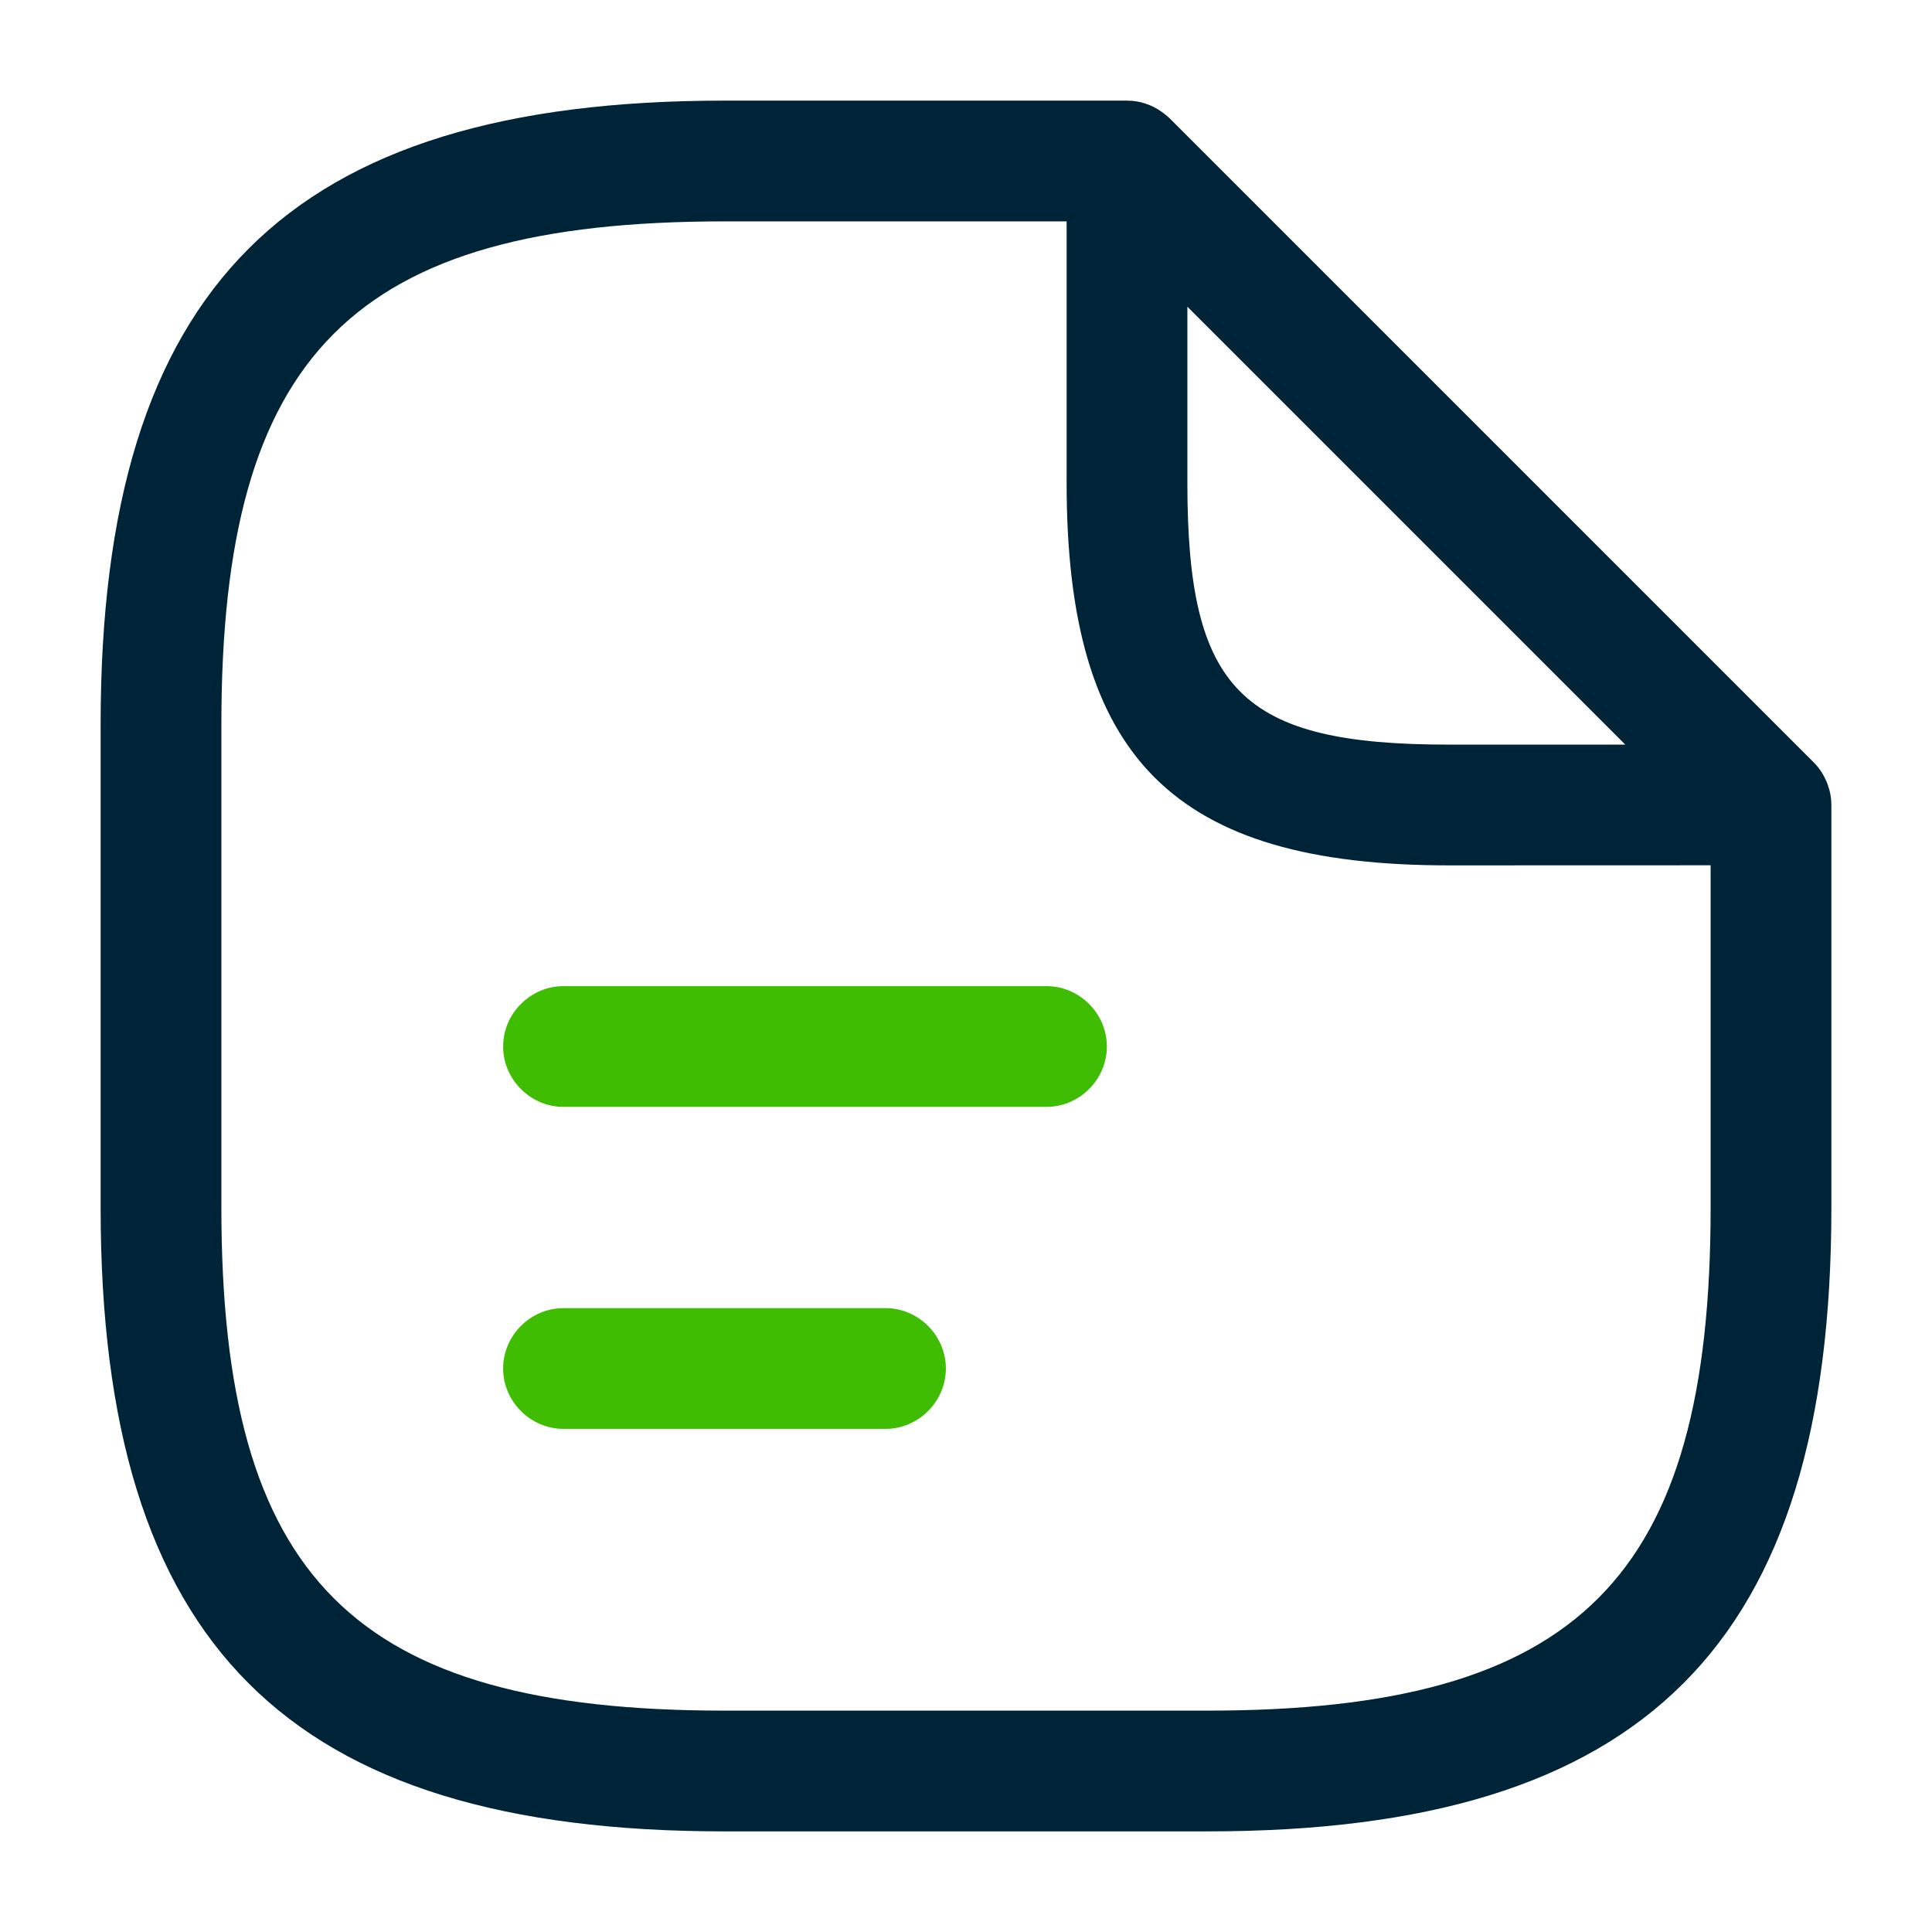
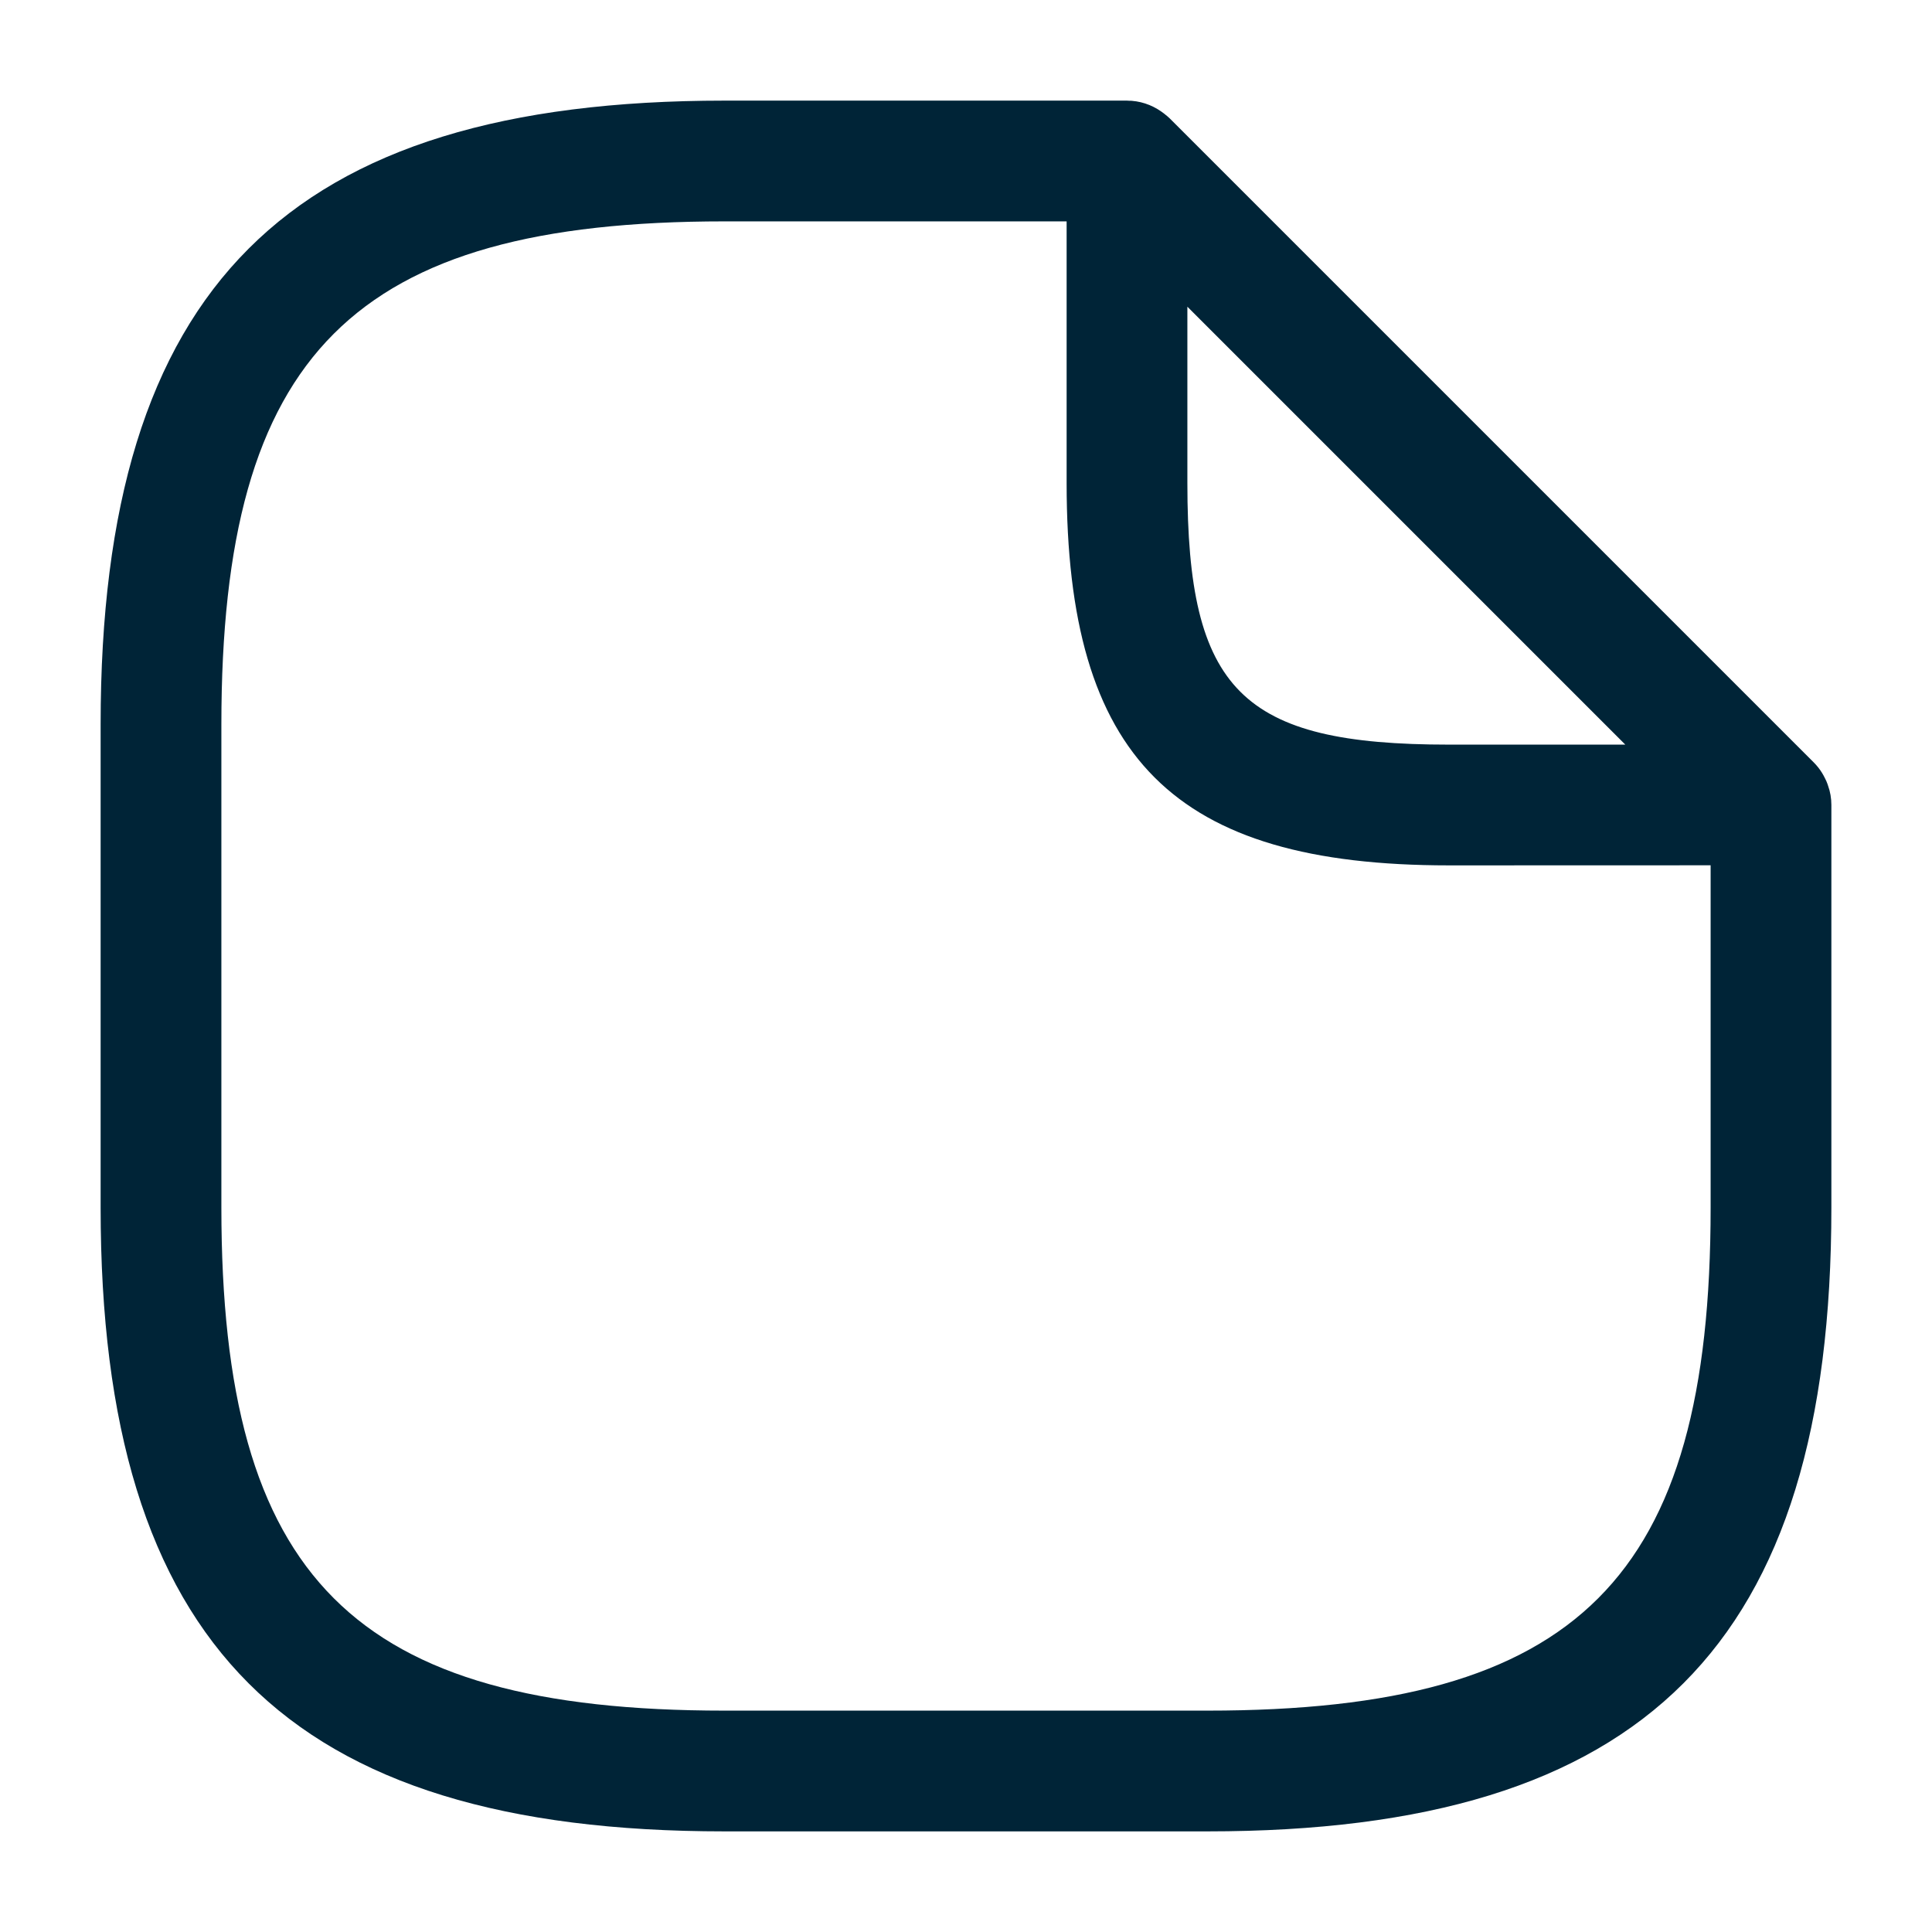
<svg xmlns="http://www.w3.org/2000/svg" width="24px" height="24px" viewBox="0 0 24 24" version="1.1">
  <title>ico/article</title>
  <g id="ico/article" stroke="none" stroke-width="1" fill="none" fill-rule="evenodd">
    <path d="M14.036,1.253 L14,1.25 C14.157,1.25 14.304,1.3 14.425,1.385 C14.434,1.391 14.443,1.397 14.451,1.404 C14.458,1.408 14.463,1.413 14.469,1.418 C14.49,1.434 14.51,1.451 14.53,1.47 L22.53,9.47 C22.57,9.51 22.606,9.555 22.635,9.603 C22.641,9.613 22.646,9.623 22.652,9.632 C22.659,9.645 22.666,9.658 22.672,9.671 C22.683,9.692 22.693,9.714 22.701,9.737 C22.704,9.745 22.706,9.753 22.709,9.761 C22.736,9.835 22.75,9.916 22.75,10 L22.75,15 C22.75,20.43 20.43,22.75 15,22.75 L9,22.75 C3.57,22.75 1.25,20.43 1.25,15 L1.25,9 C1.25,3.57 3.57,1.25 9,1.25 L14,1.25 L14.033,1.252 C14.034,1.252 14.035,1.253 14.036,1.253 Z M13.25,2.75 L9,2.75 C4.39,2.75 2.75,4.39 2.75,9 L2.75,15 C2.75,19.61 4.39,21.25 9,21.25 L15,21.25 C19.61,21.25 21.25,19.61 21.25,15 L21.25,10.749 L18,10.75 C14.58,10.75 13.25,9.42 13.25,6 L13.25,2.75 Z M14.75,3.81 L14.75,6 C14.75,8.58 15.42,9.25 18,9.25 L20.19,9.25 L14.75,3.81 Z" id="Combined-Shape" fill="#002437" />
-     <path d="M13,13.75 L7,13.75 C6.59,13.75 6.25,13.41 6.25,13 C6.25,12.59 6.59,12.25 7,12.25 L13,12.25 C13.41,12.25 13.75,12.59 13.75,13 C13.75,13.41 13.41,13.75 13,13.75 Z M11,17.75 L7,17.75 C6.59,17.75 6.25,17.41 6.25,17 C6.25,16.59 6.59,16.25 7,16.25 L11,16.25 C11.41,16.25 11.75,16.59 11.75,17 C11.75,17.41 11.41,17.75 11,17.75 Z" id="Combined-Shape" fill="#3FBD02" />
  </g>
</svg>